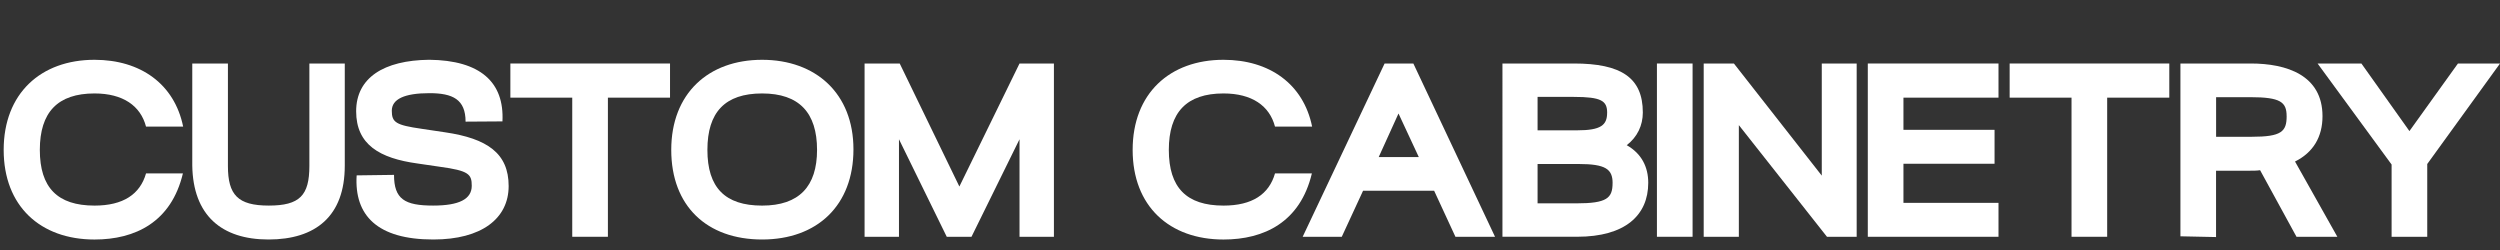
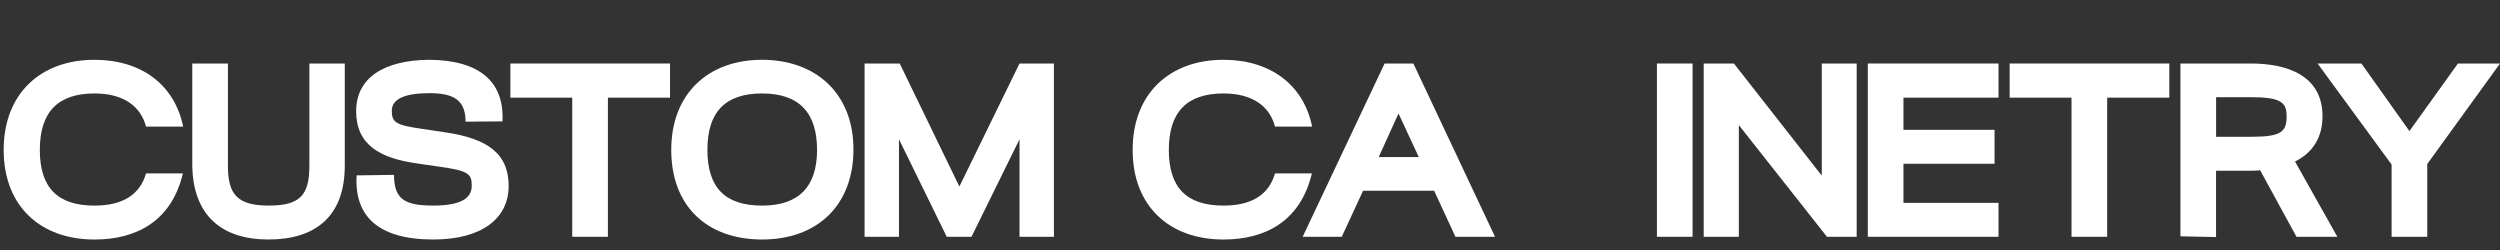
<svg xmlns="http://www.w3.org/2000/svg" id="Layer_5" width="1000" height="100" viewBox="0 0 1000 100">
  <rect x="0" y="0" width="1000" height="100" fill="#333333" stroke="none" />
  <defs>
    <style>      .st0 {        fill: #fff;      }    </style>
  </defs>
  <path class="st0" d="M1.47,59.96c0-22.58,14.85-36.04,36.34-36.04,18.42,0,31.98,9.7,35.45,26.73h-14.85c-2.18-8.32-9.21-13.27-20.6-13.27-14.75,0-21.88,7.52-21.88,22.58s7.03,22.28,21.88,22.28c11.49,0,18.22-4.55,20.6-12.87h14.75c-4.65,19.51-19.11,26.44-35.35,26.44-21.68,0-36.34-13.37-36.34-35.84Z" />
  <path class="st0" d="M76.91,66.19V25.4h14.26v40.99c0,11.58,3.96,15.84,16.34,15.84s16.24-4.06,16.24-15.84V25.4h14.16v40.89c0,20.2-11.68,29.51-30.5,29.51s-30.2-9.7-30.5-29.6Z" />
  <path class="st0" d="M142.66,70.15l14.95-.2c0,9.7,4.26,12.28,15.64,12.28,10.4,0,15.45-2.57,15.45-7.92,0-4.65-1.19-6.04-12.87-7.62l-8.81-1.29c-15.15-2.08-24.56-7.53-24.56-20.89s10.99-20.4,29.21-20.6c20.5.2,30.1,9.01,29.31,24.65l-14.75.1c0-8.91-5.15-11.39-14.46-11.39-10,0-15.05,2.38-15.05,7.03s1.58,5.74,11.98,7.23l9.31,1.39c16.93,2.48,25.45,8.42,25.45,21.49s-10.89,21.39-30.1,21.39h-.1c-22.28,0-31.59-9.6-30.6-25.64Z" />
  <path class="st0" d="M228.9,39.06h-24.75v-13.66h63.86v13.66h-24.85v55.65h-14.26v-55.65Z" />
  <path class="st0" d="M268.5,59.96c0-22.58,14.85-36.04,36.34-36.04s36.54,13.47,36.54,35.84-14.46,36.04-36.54,36.04-36.34-13.37-36.34-35.84ZM326.82,59.96c0-14.85-7.13-22.58-21.98-22.58s-21.88,7.52-21.88,22.58,7.03,22.28,21.88,22.28,21.98-7.72,21.98-22.28Z" />
  <path class="st0" d="M345.83,25.4h14.06l23.86,49.21,24.06-49.21h13.76v69.31h-13.76v-39.01l-19.21,39.01h-9.9l-19.11-39.01v39.01h-13.76V25.4Z" />
  <path class="st0" d="M453.06,59.96c0-22.58,14.85-36.04,36.34-36.04,18.42,0,31.98,9.7,35.45,26.73h-14.85c-2.18-8.32-9.21-13.27-20.59-13.27-14.75,0-21.88,7.52-21.88,22.58s7.03,22.28,21.88,22.28c11.49,0,18.22-4.55,20.59-12.87h14.75c-4.65,19.51-19.11,26.44-35.35,26.44-21.68,0-36.34-13.37-36.34-35.84Z" />
  <path class="st0" d="M553.85,25.4h11.49l32.67,69.31h-15.84l-8.52-18.42h-28.42l-8.52,18.42h-15.64l32.77-69.31ZM567.52,62.83l-8.12-17.43-7.92,17.43h16.04Z" />
-   <path class="st0" d="M600.98,25.4h28.62c18.81,0,27.53,5.64,27.53,19.6,0,5.15-2.18,9.8-6.44,13.07,5.94,3.37,8.61,8.71,8.61,15.05,0,12.97-9.21,21.58-28.42,21.58h-29.9V25.4ZM642.86,45.1c0-4.75-2.28-6.34-13.37-6.34h-14.46v13.37h15.84c9.5,0,11.98-2.08,11.98-7.03ZM645.04,73.22c0-5.54-2.77-7.62-13.57-7.62h-16.44v15.74h15.54c12.18,0,14.46-2.08,14.46-8.12Z" />
  <path class="st0" d="M662.77,25.4h14.26v69.31h-14.26V25.4Z" />
  <path class="st0" d="M681.48,25.4h12.08l35.15,44.85V25.4h13.96v69.31h-11.88l-35.25-44.66v44.66h-14.06V25.4Z" />
  <path class="st0" d="M747.12,25.4h52.28v13.66h-38.02v12.87h36.44v13.57h-36.44v15.64h38.02v13.57h-52.28V25.4Z" />
  <path class="st0" d="M828.61,39.06h-24.75v-13.66h63.86v13.66h-24.85v55.65h-14.26v-55.65Z" />
  <path class="st0" d="M872.17,94.51V25.4h28.12c14.36,0,28.71,4.65,28.71,21.09,0,8.22-3.66,14.46-10.99,18.12l16.93,30.1h-16.34l-14.56-26.63c-1.29.2-2.67.2-3.96.2h-13.66v26.54l-14.26-.3ZM914.65,46.49c0-5.64-2.38-7.62-14.55-7.62h-13.66v15.84h14.26c11.88,0,13.96-2.08,13.96-8.22Z" />
  <path class="st0" d="M956.63,65.8l-29.6-40.4h17.53l19.21,27.03,19.41-27.03h16.83l-29.11,40.2v29.11h-14.26v-28.91Z" />
</svg>